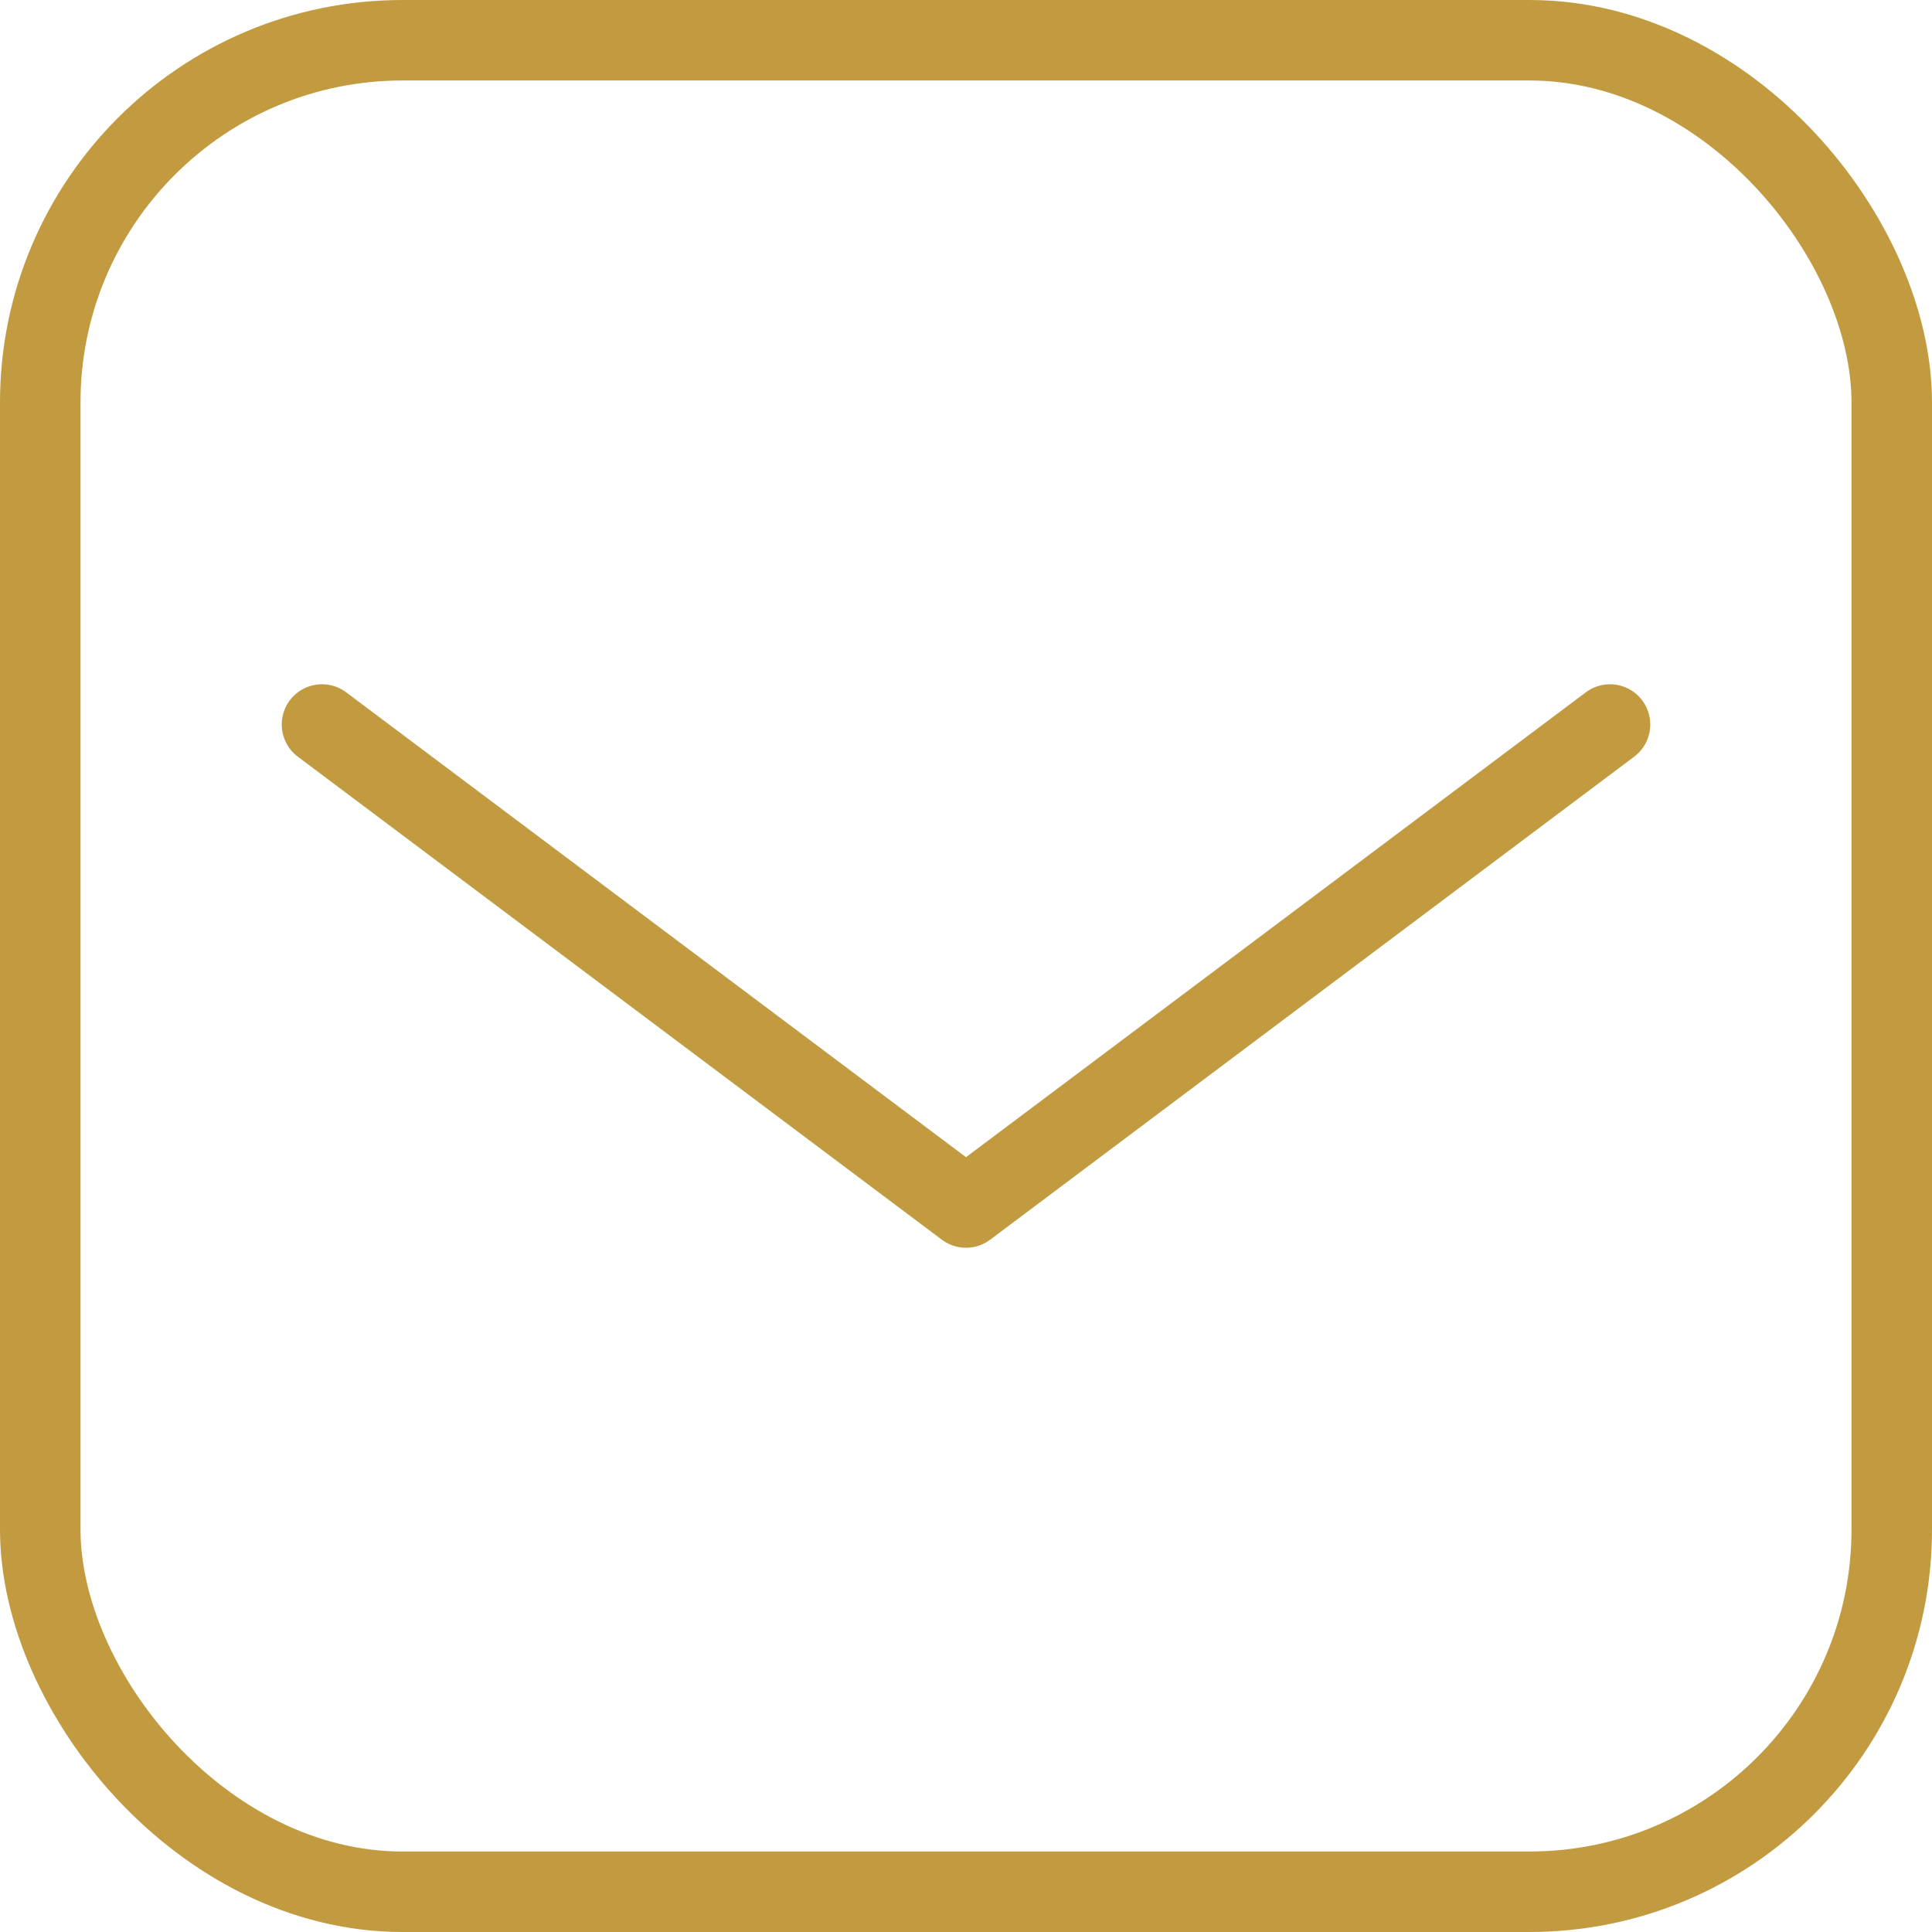
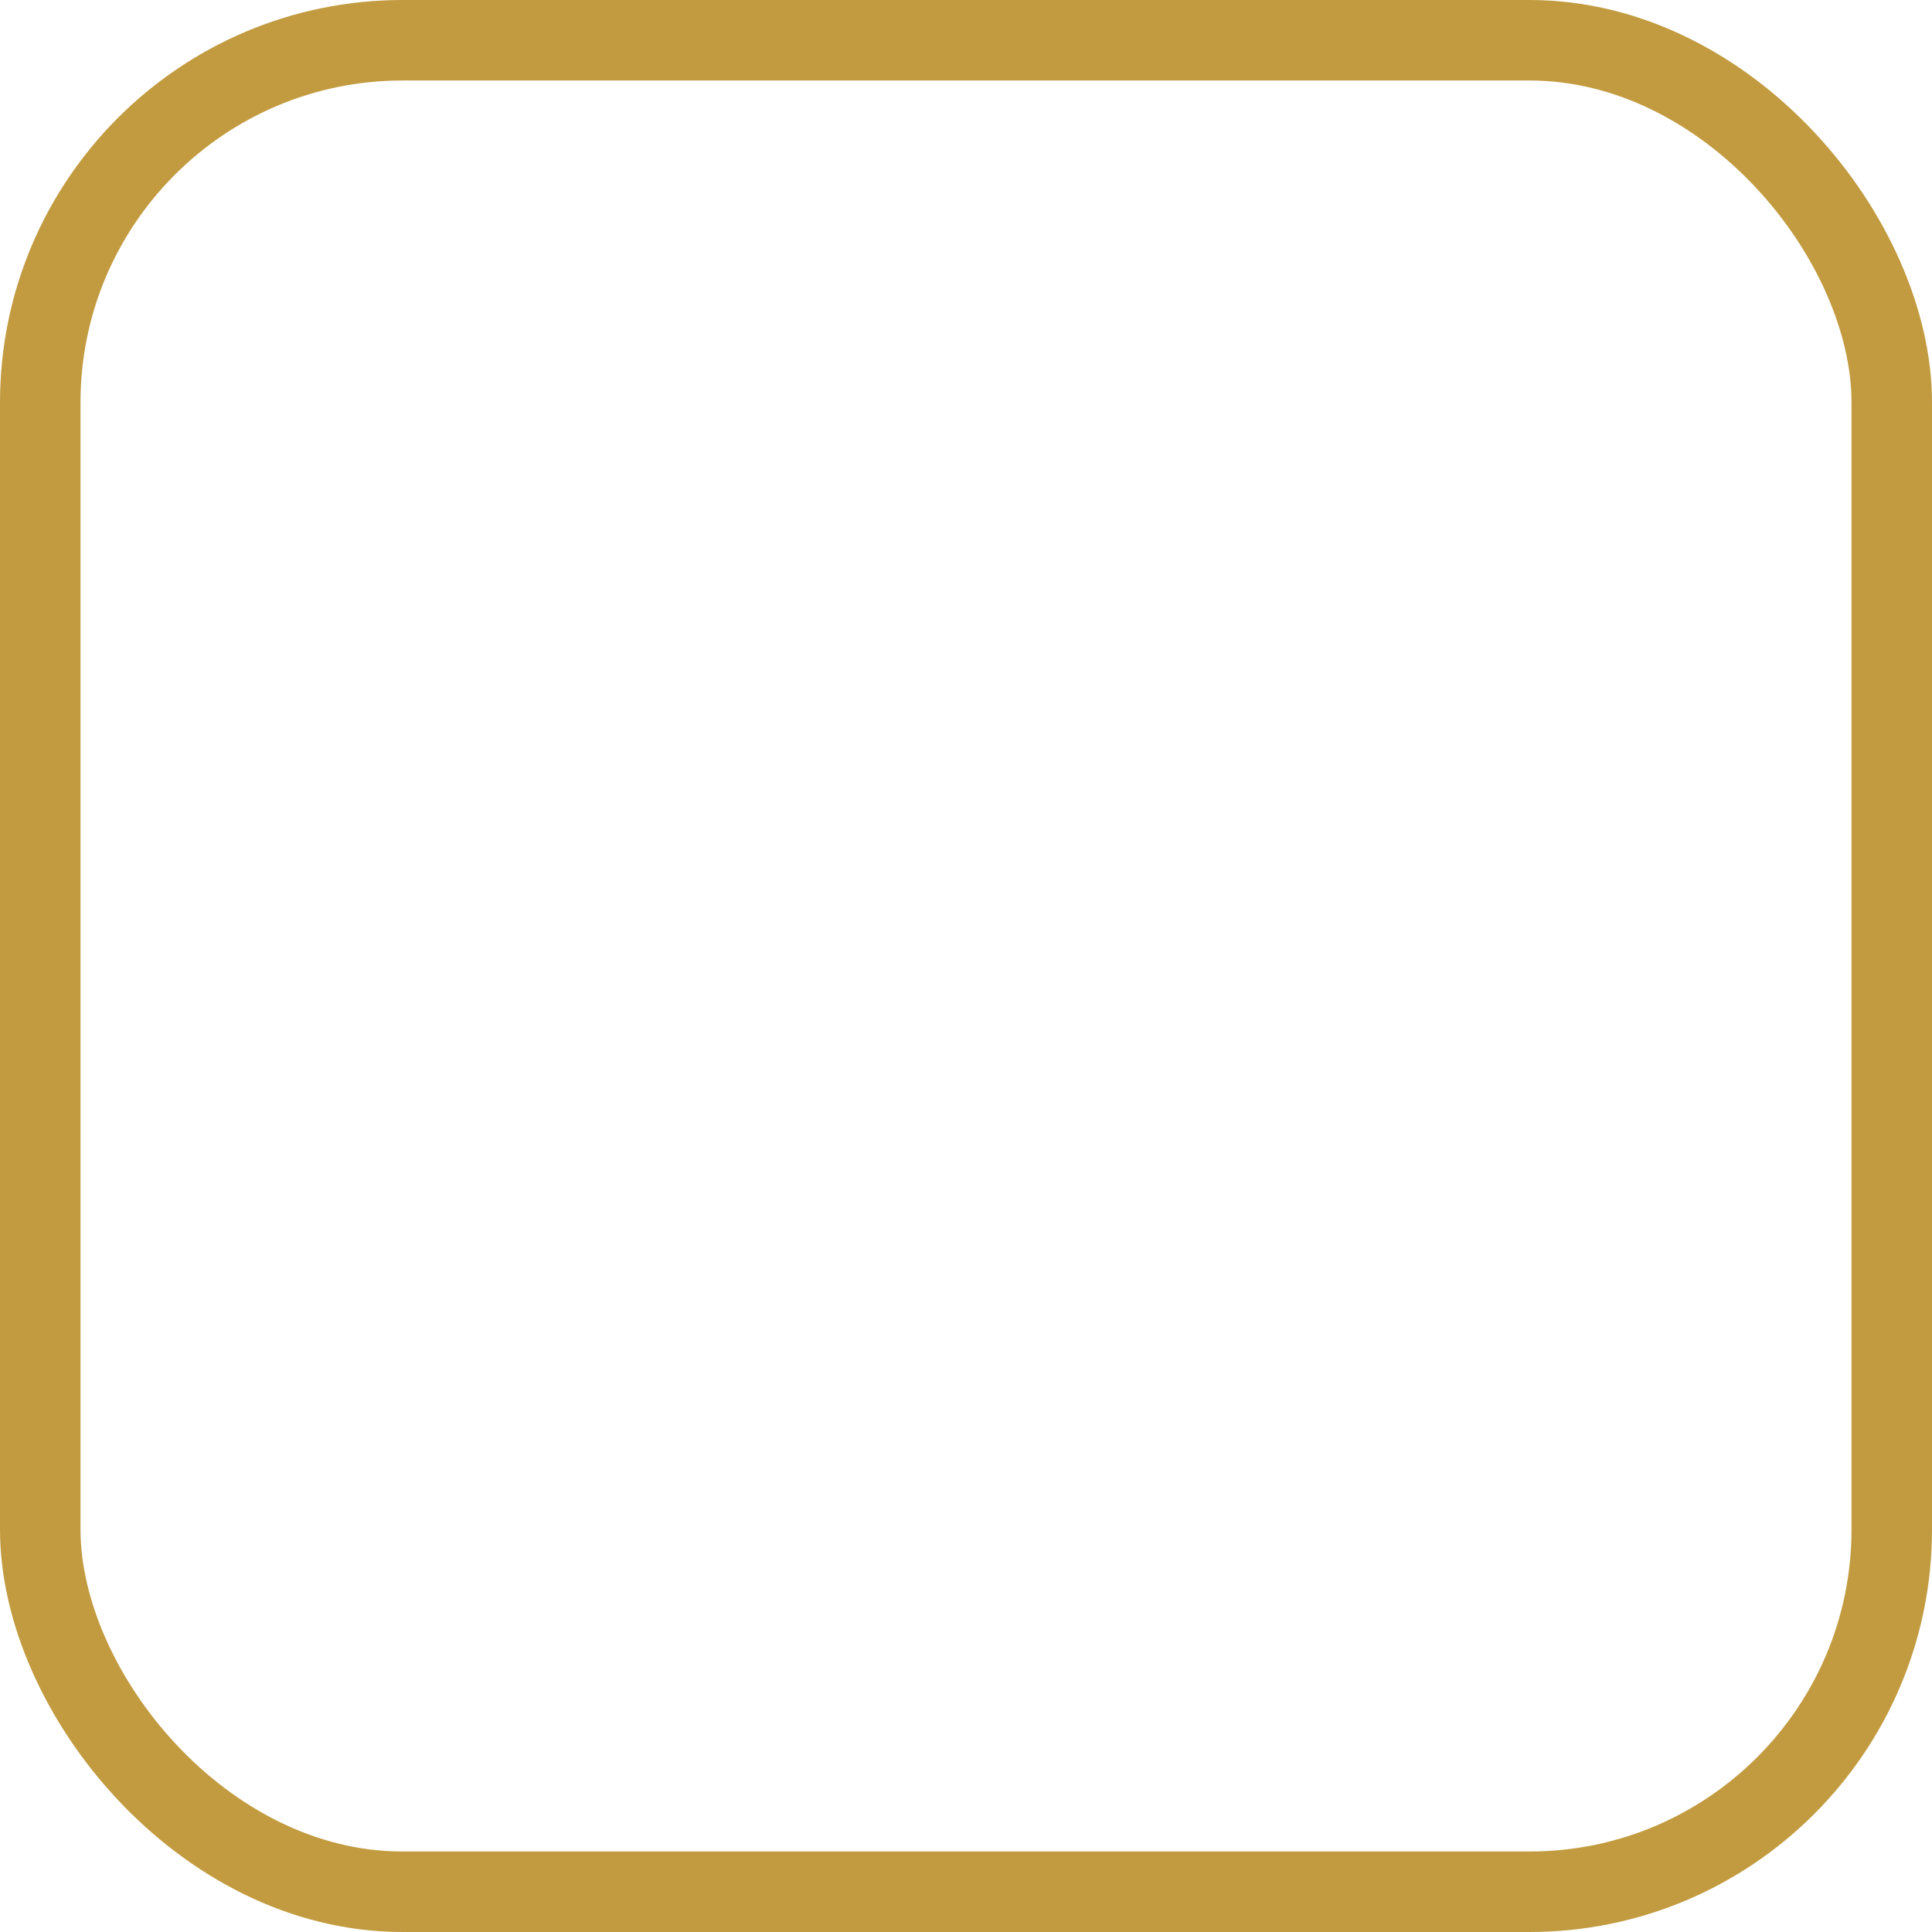
<svg xmlns="http://www.w3.org/2000/svg" width="24" height="24" viewBox="0 0 24 24" fill="none">
-   <path d="M4 9L12 15L20 9" stroke="#C29B40" stroke-linecap="round" stroke-linejoin="round" />
  <rect x="0.5" y="0.5" width="23" height="23" rx="4.5" stroke="#C29B40" />
</svg>